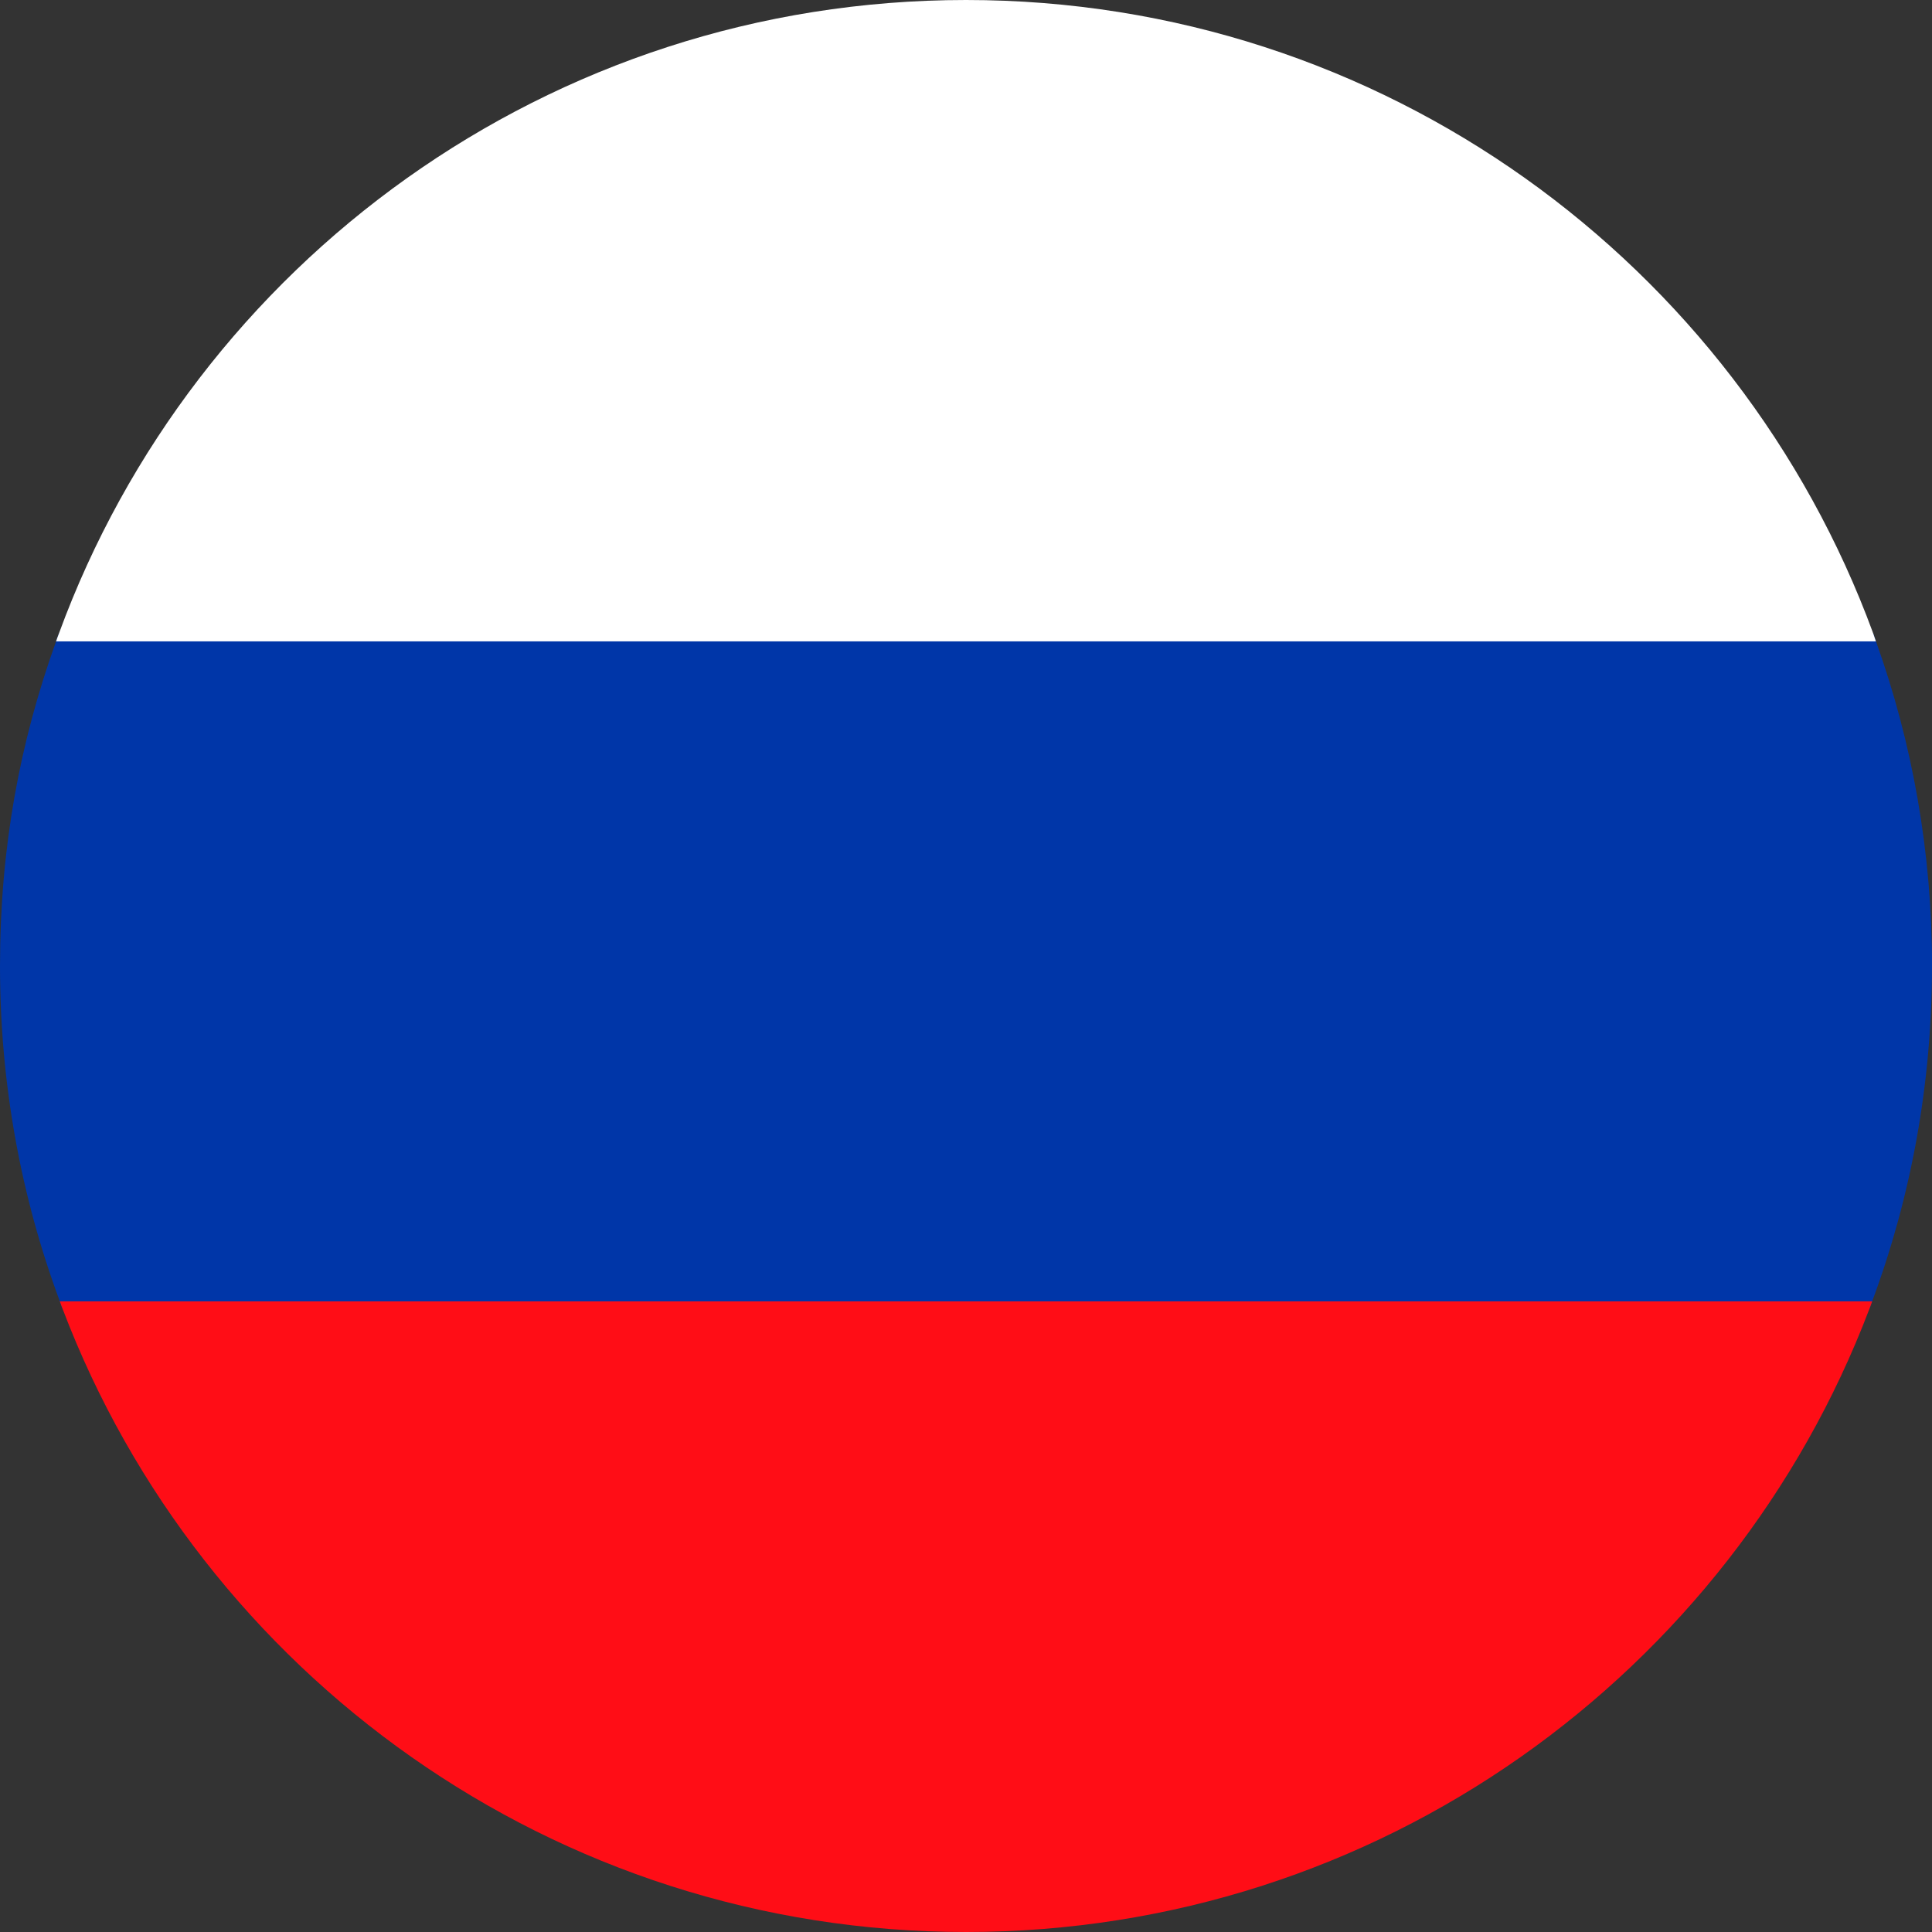
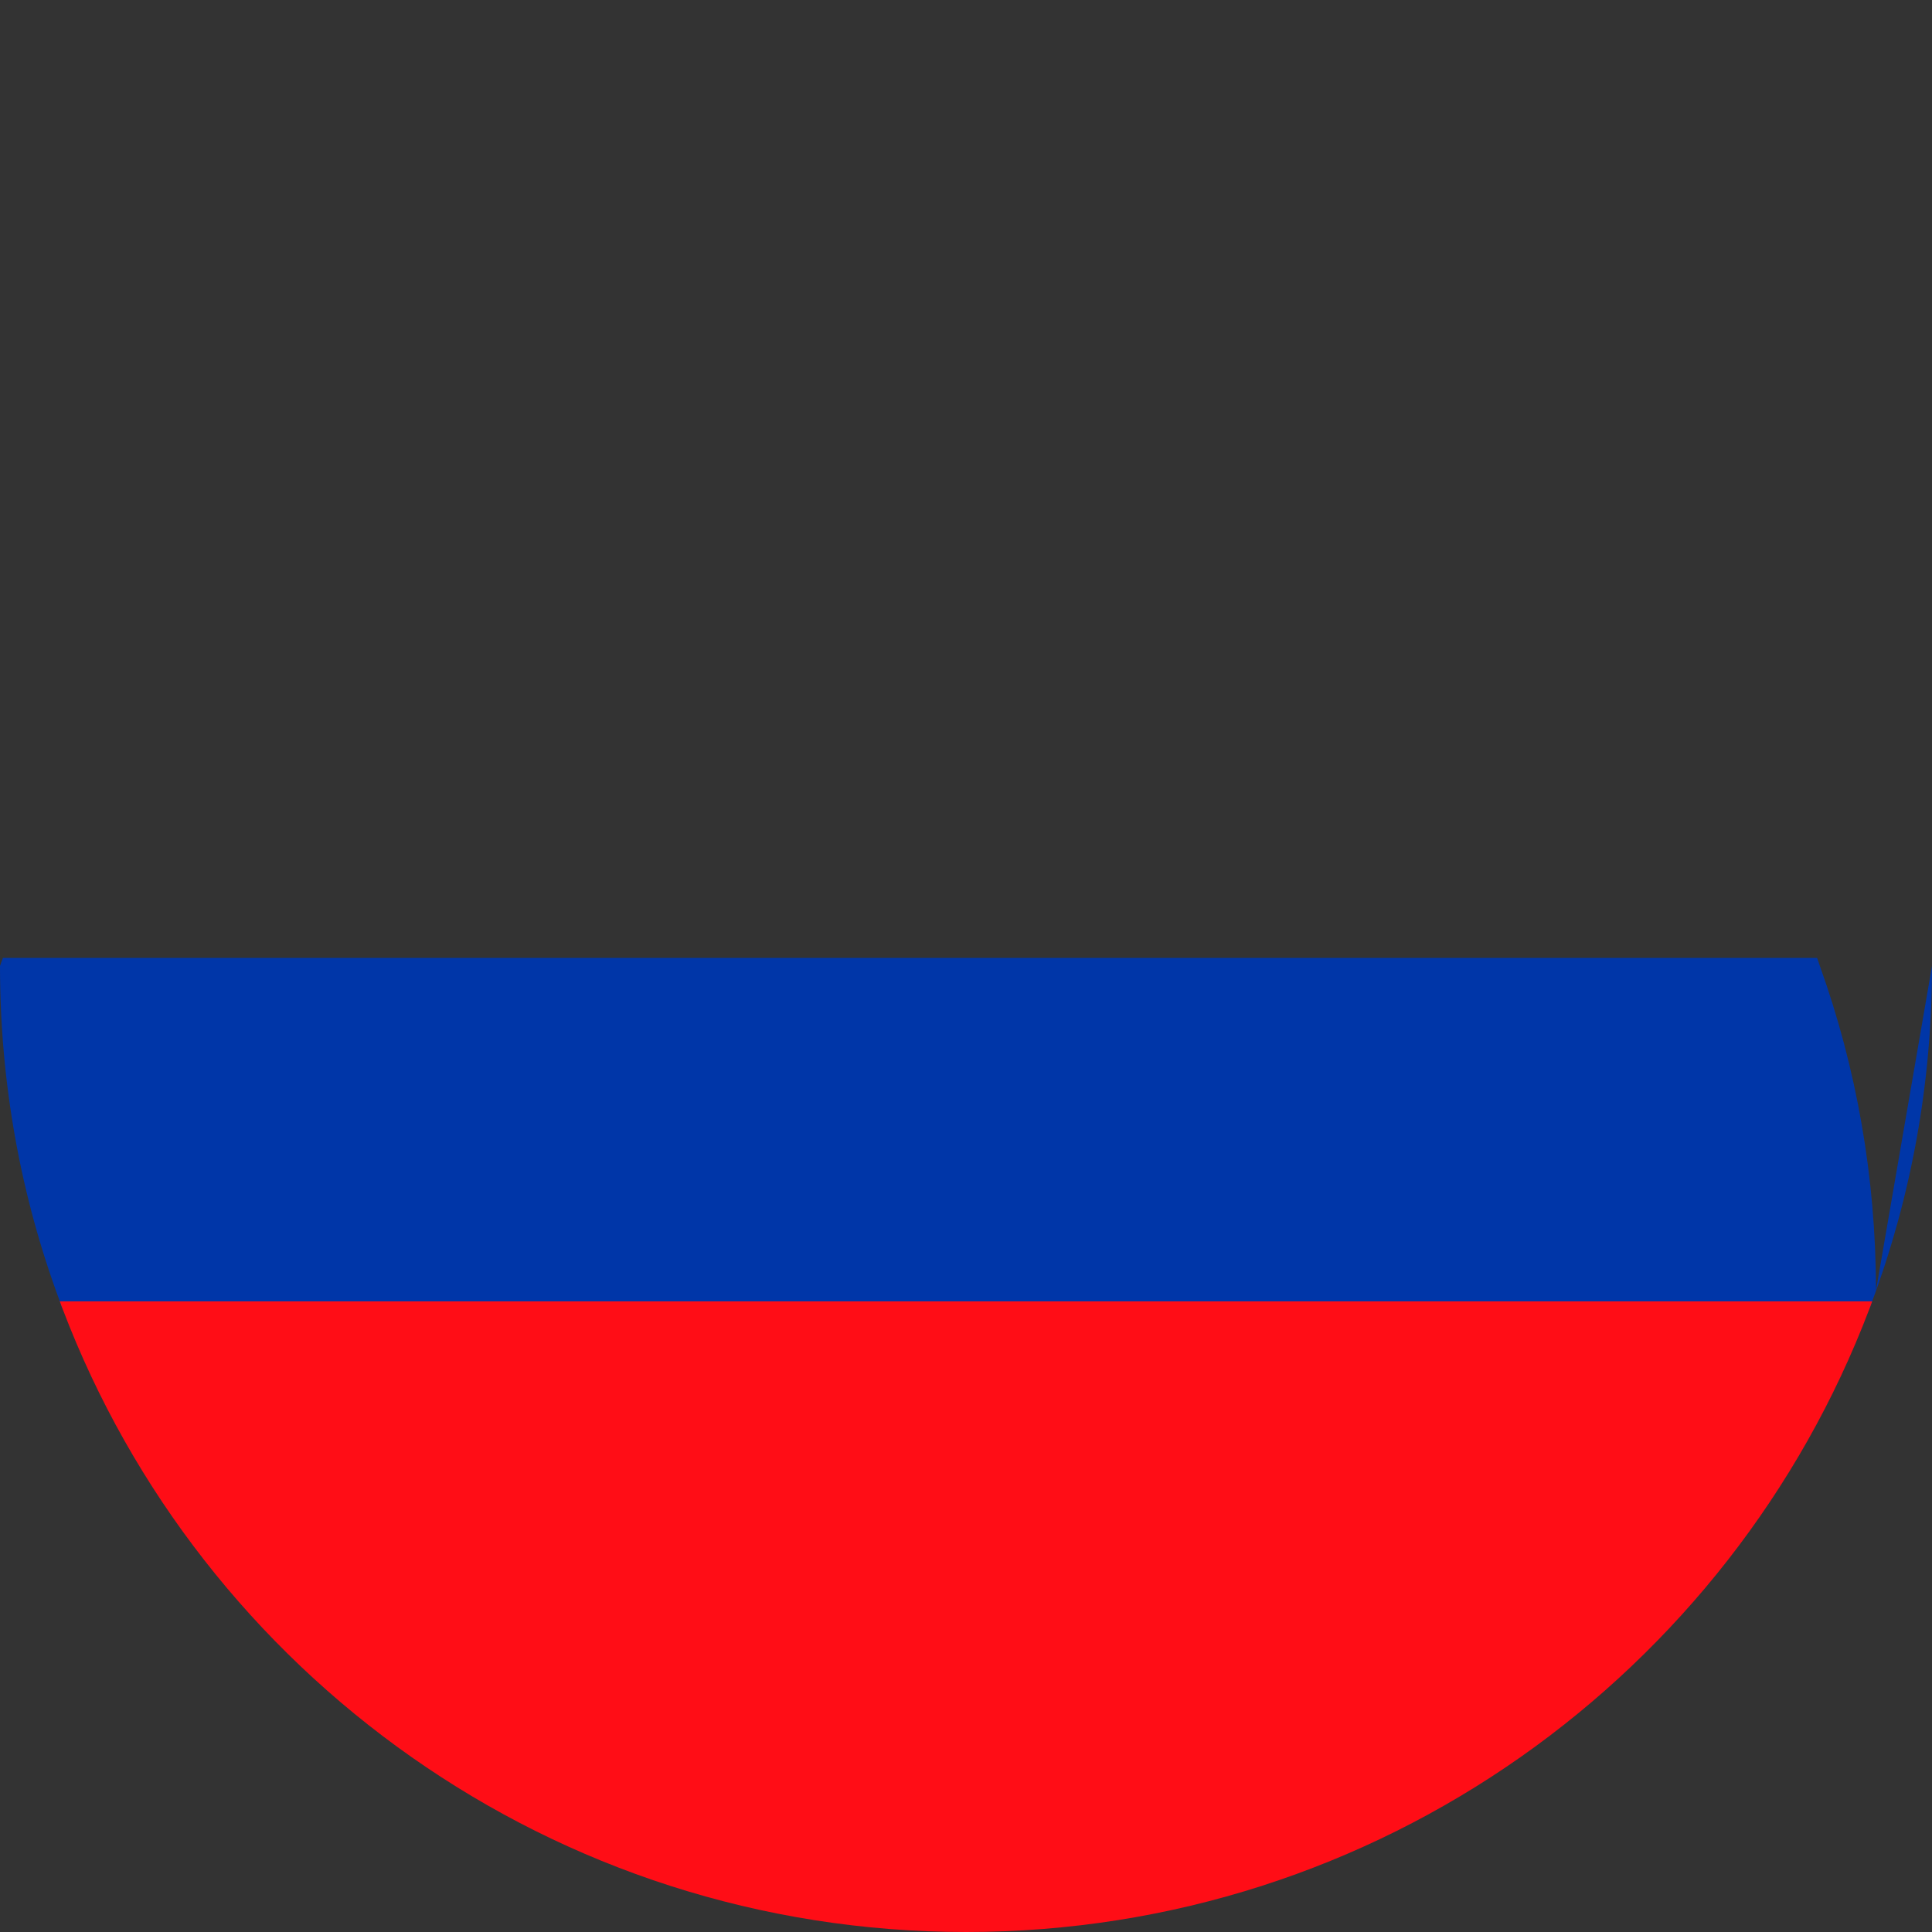
<svg xmlns="http://www.w3.org/2000/svg" id="Layer_2" data-name="Layer 2" viewBox="0 0 350 350">
  <rect x="0" y="0" width="350" height="350" fill="#333333" stroke="none" />
  <defs>
    <style> .cls-1 { fill: #fff; } .cls-2 { fill: #ff0d16; } .cls-3 { fill: #0036a8; } </style>
  </defs>
  <g id="Layer_1-2" data-name="Layer 1">
    <g>
-       <path class="cls-3" d="M350,175c0,21.37-3.81,41.84-10.84,60.75-.16.47-.34.97-.53,1.44H11.37c-.19-.47-.37-.97-.53-1.44C3.81,216.84,0,196.37,0,175s3.56-40.44,10.16-58.81c.16-.5.34-.97.53-1.47h328.66c.16.5.34.97.5,1.47,6.59,18.38,10.16,38.19,10.16,58.81Z" />
-       <path class="cls-1" d="M339.84,116.19H10.16c.16-.5.34-.97.53-1.47C35.22,47.78,99.53,0,175,0s139.78,47.78,164.34,114.72c.16.5.34.97.5,1.47Z" />
+       <path class="cls-3" d="M350,175c0,21.37-3.81,41.84-10.84,60.75-.16.47-.34.97-.53,1.44H11.37c-.19-.47-.37-.97-.53-1.44C3.81,216.84,0,196.37,0,175c.16-.5.34-.97.53-1.47h328.66c.16.5.34.97.5,1.47,6.59,18.38,10.16,38.19,10.16,58.81Z" />
      <path class="cls-2" d="M339.16,235.75c-.16.47-.34.97-.53,1.44-25.06,65.94-88.88,112.81-163.62,112.81S36.44,303.12,11.37,237.19c-.19-.47-.37-.97-.53-1.44h328.31Z" />
    </g>
  </g>
</svg>